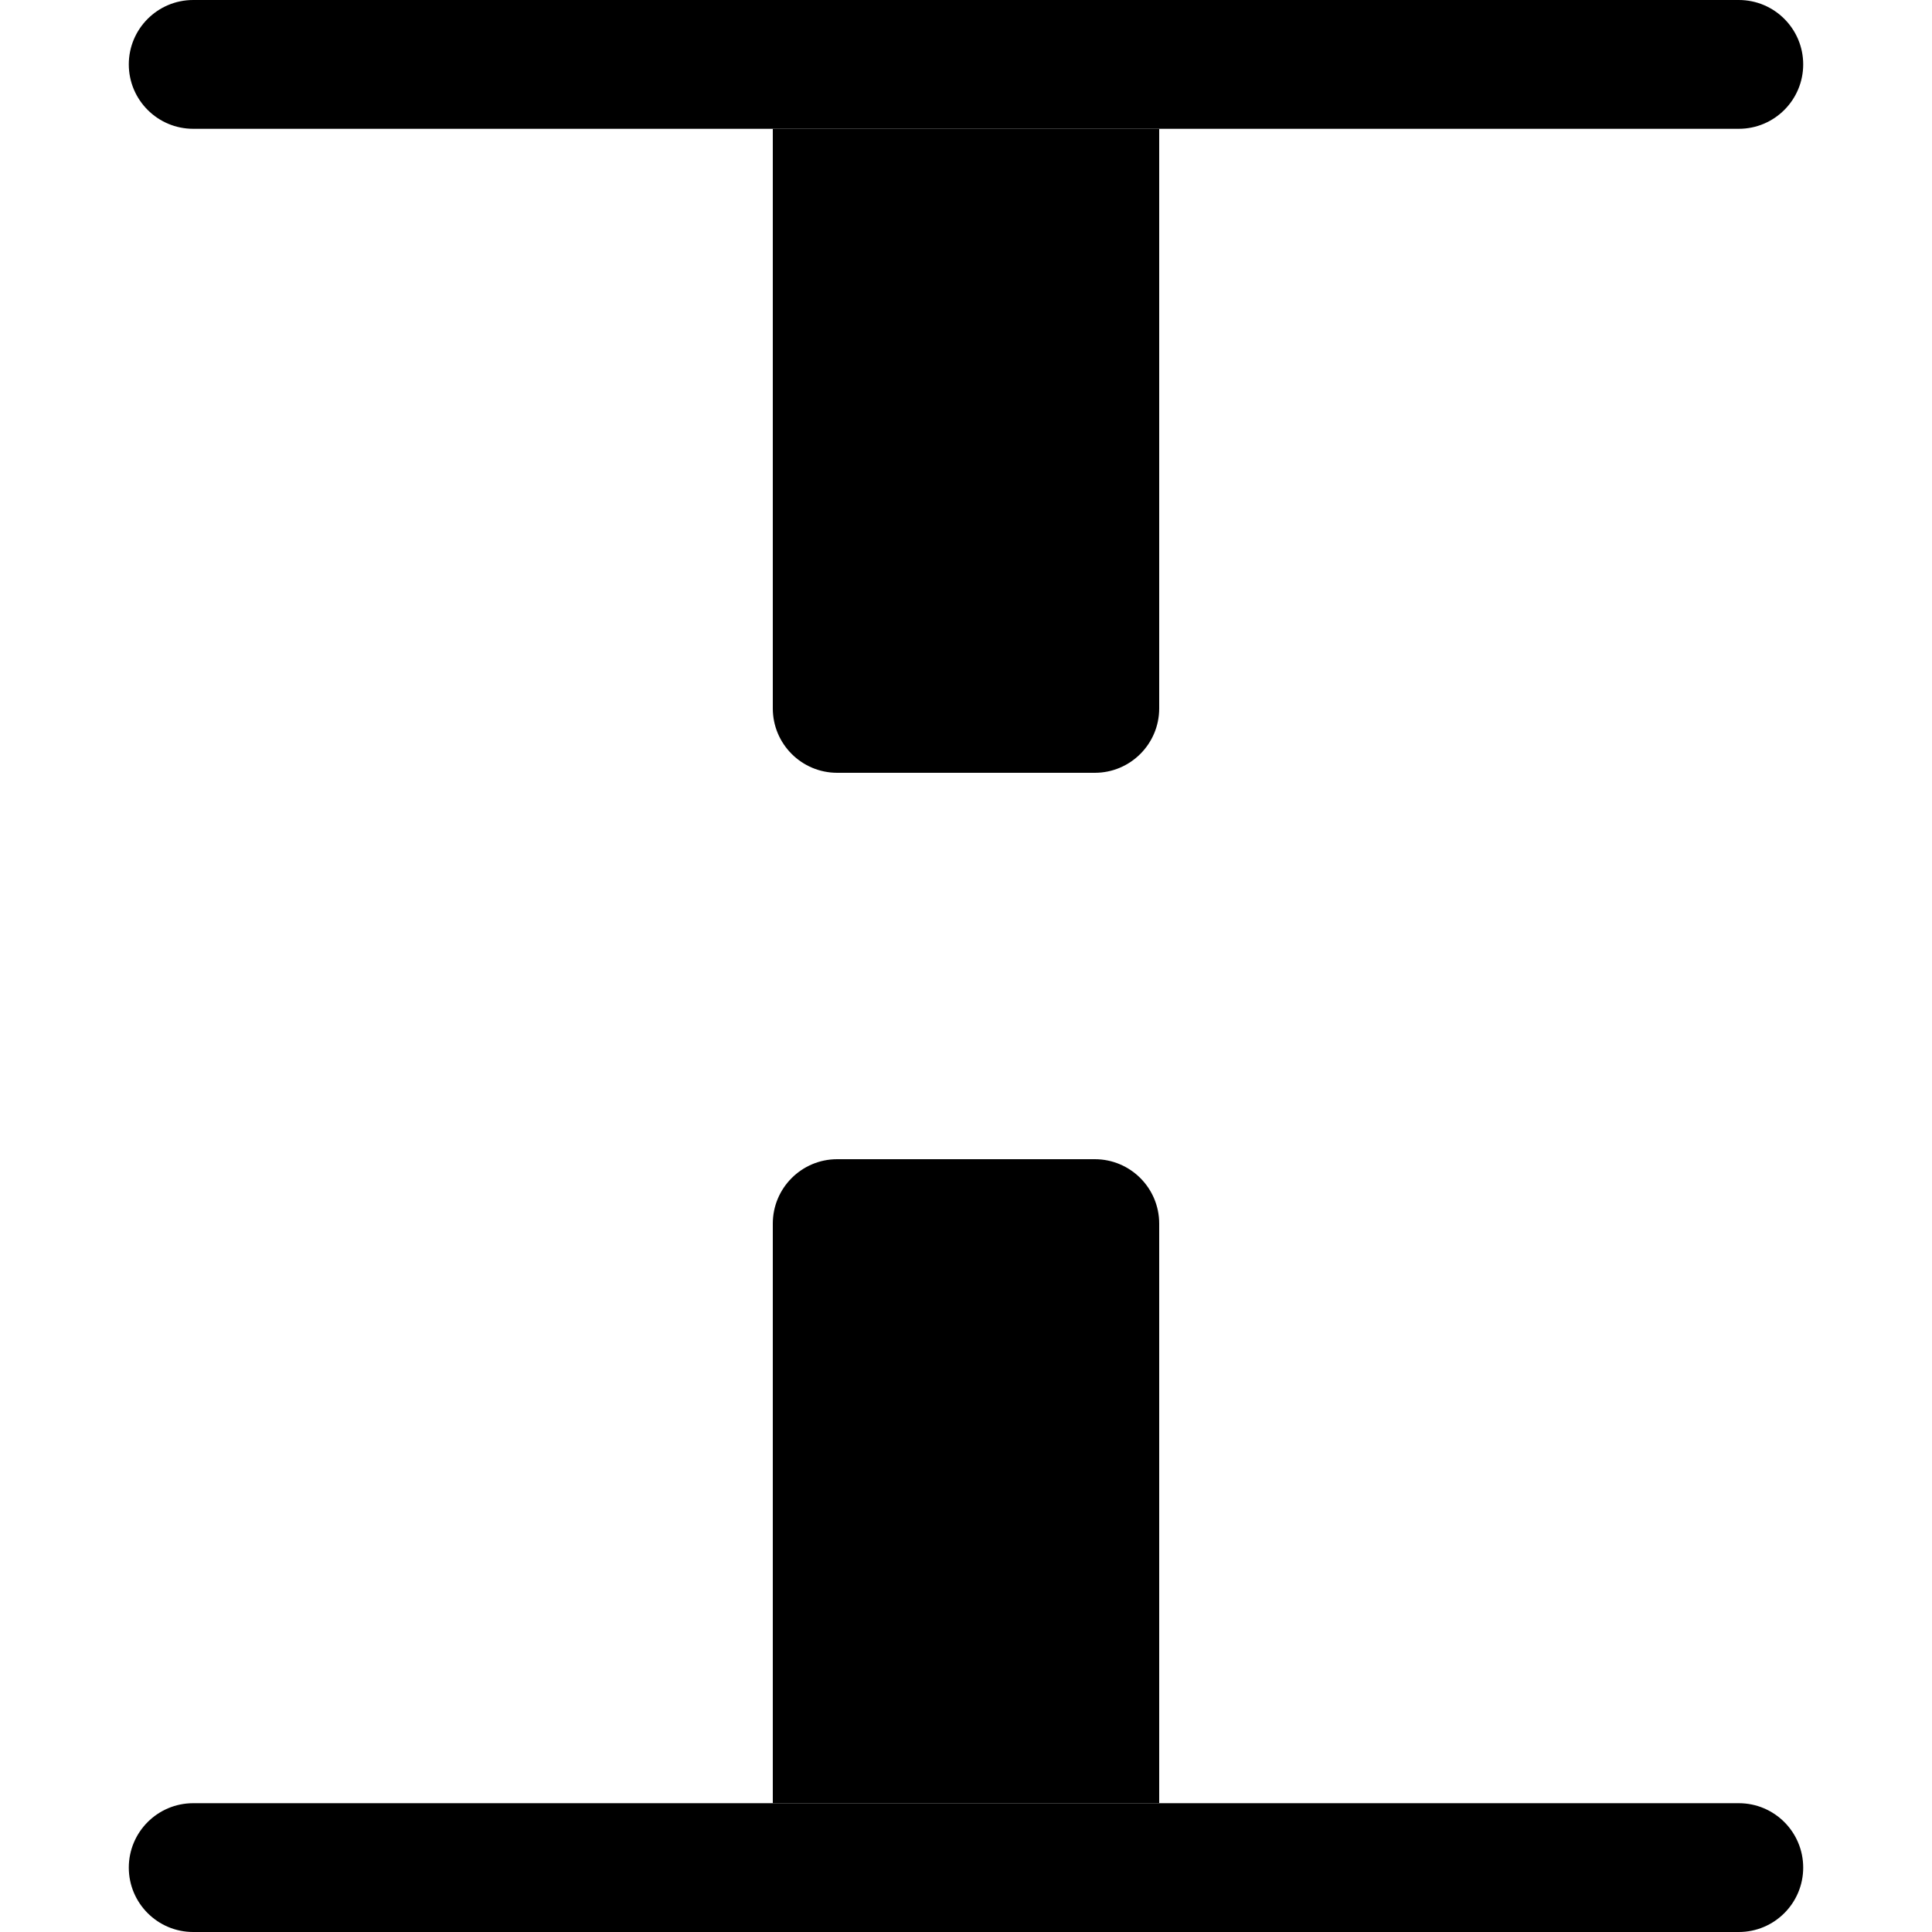
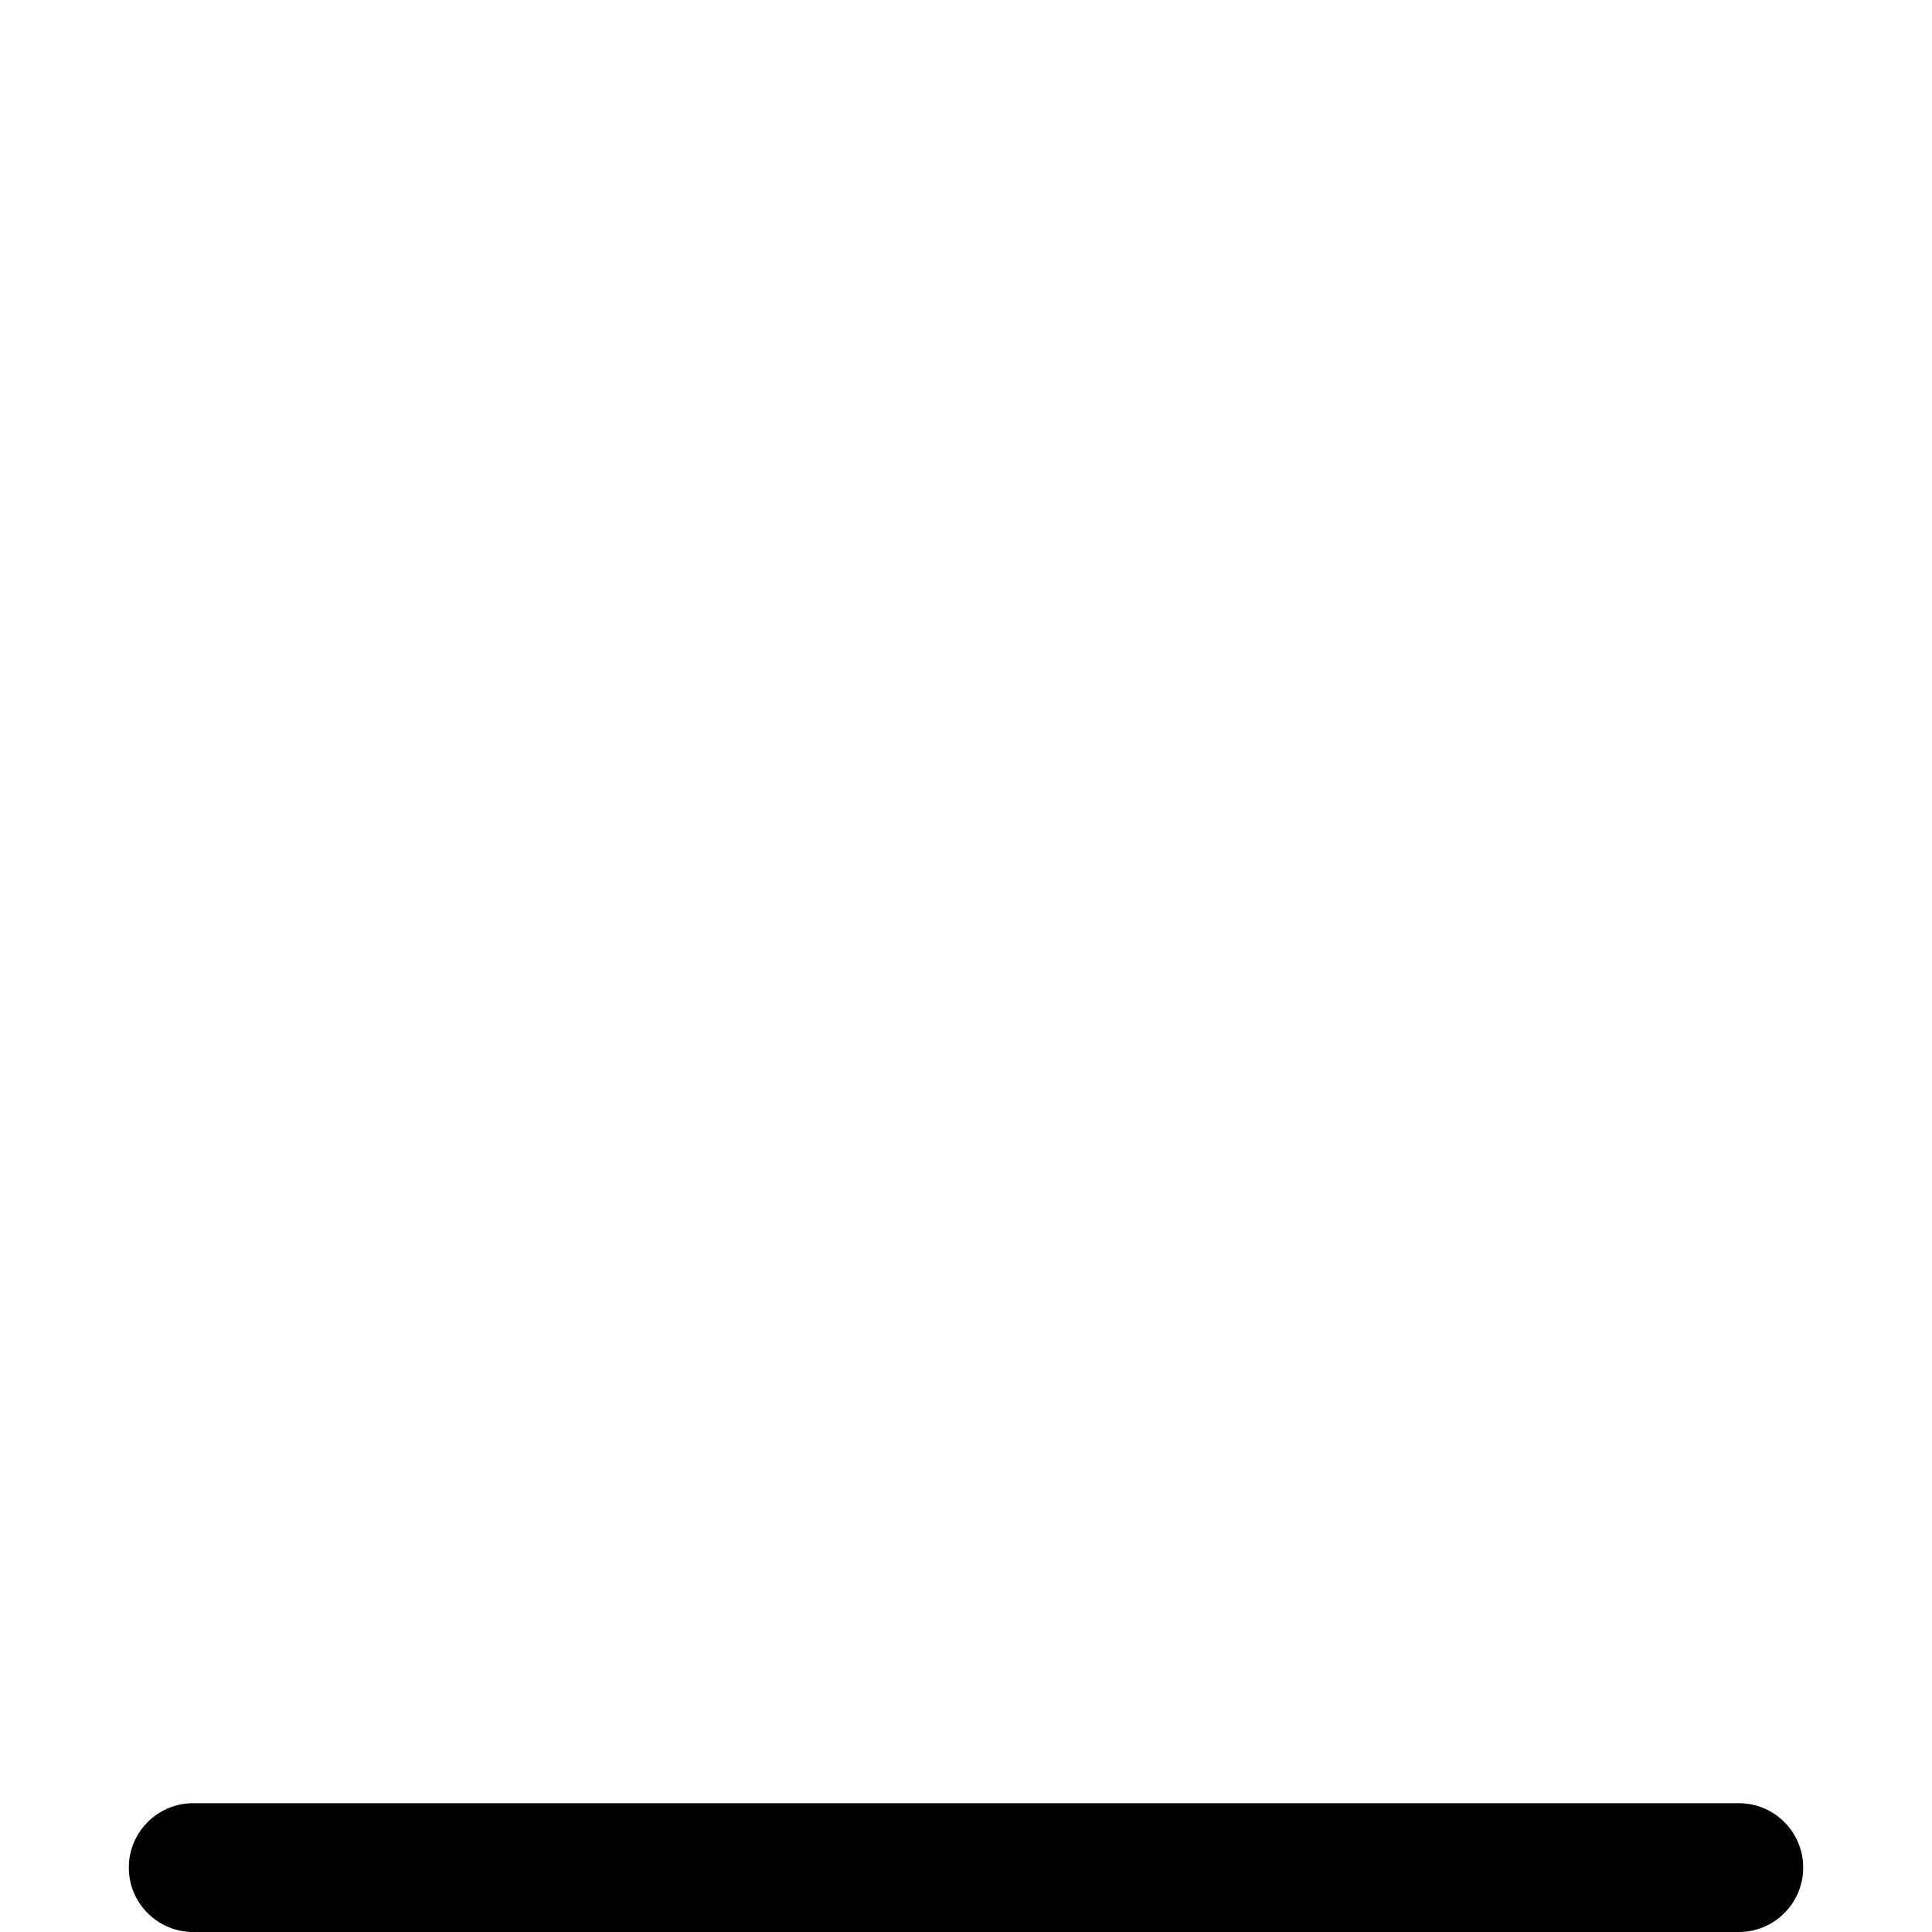
<svg xmlns="http://www.w3.org/2000/svg" width="30" height="30" viewBox="0 0 30 30" fill="none">
-   <path d="M12 2L18 2V11C18 11.552 17.552 12 17 12H13C12.448 12 12 11.552 12 11V2Z" fill="black" />
-   <path d="M12 19C12 18.448 12.448 18 13 18H17C17.552 18 18 18.448 18 19V28H12V19Z" fill="black" />
-   <path d="M2 1C2 0.448 2.448 0 3 0H27C27.552 0 28 0.448 28 1C28 1.552 27.552 2 27 2H3C2.448 2 2 1.552 2 1Z" fill="black" />
  <path d="M2 29C2 28.448 2.448 28 3 28H27C27.552 28 28 28.448 28 29C28 29.552 27.552 30 27 30H3C2.448 30 2 29.552 2 29Z" fill="black" />
</svg>